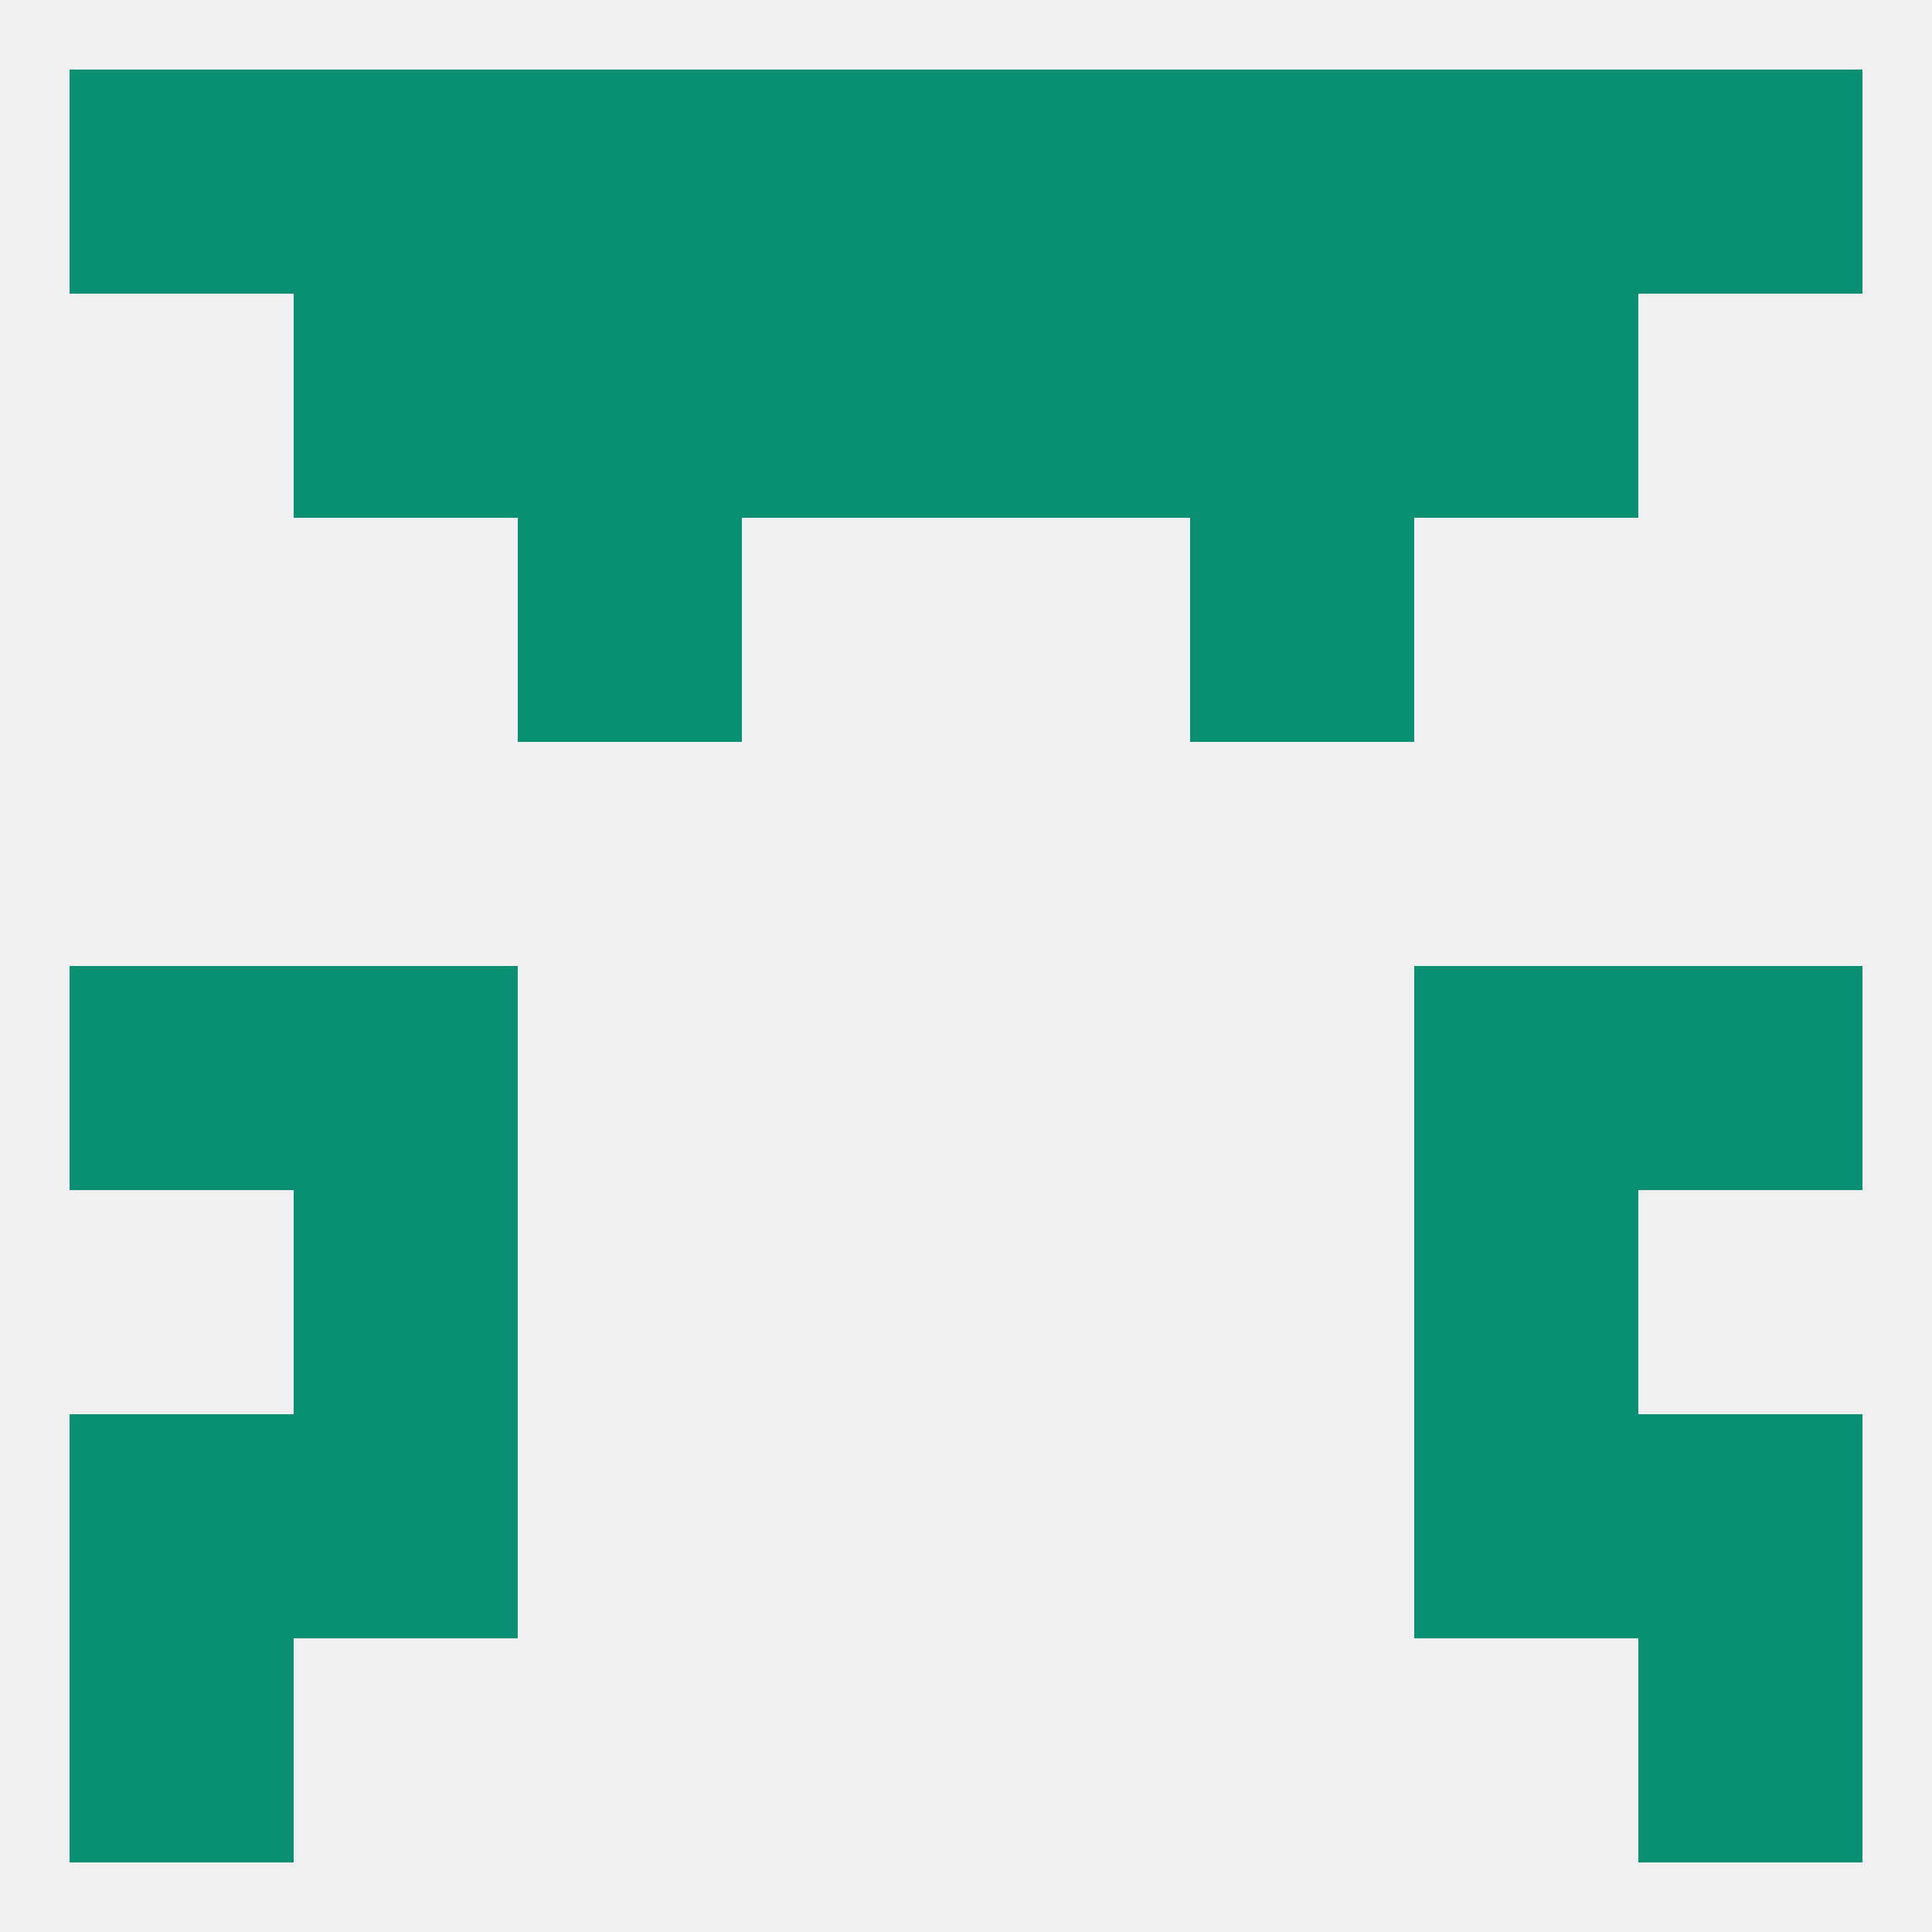
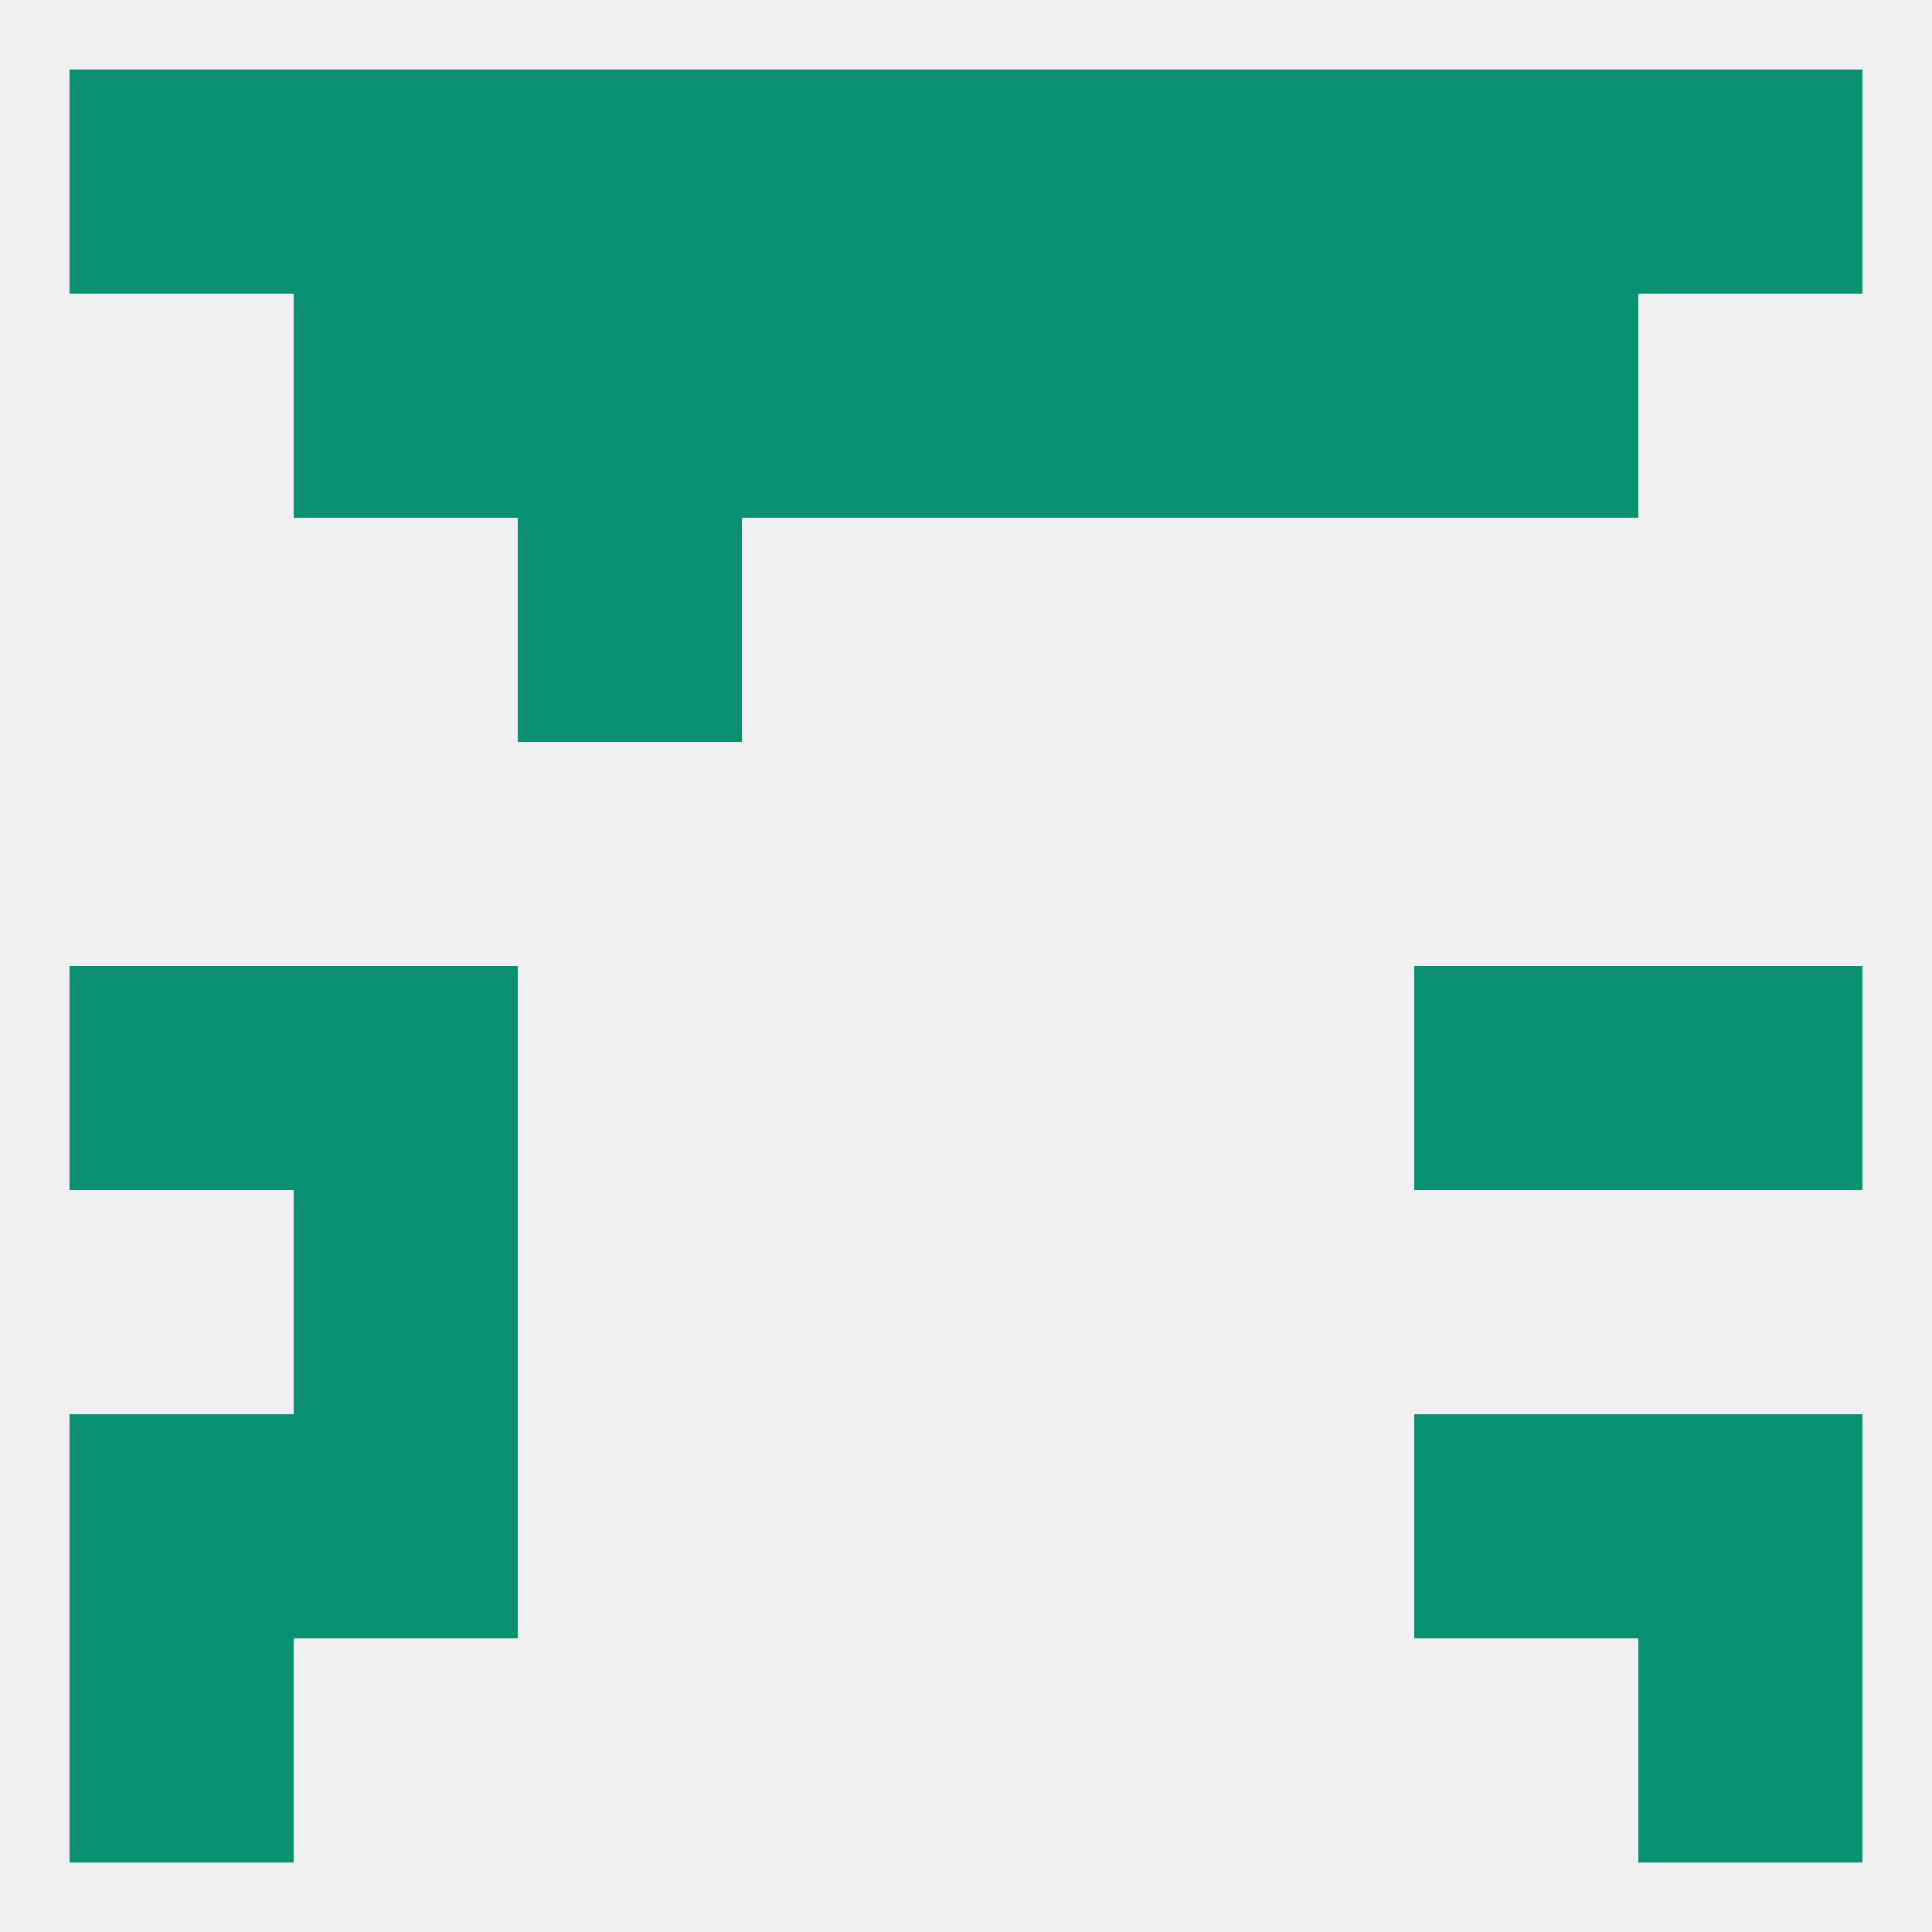
<svg xmlns="http://www.w3.org/2000/svg" version="1.1" baseprofile="full" width="250" height="250" viewBox="0 0 250 250">
  <rect width="100%" height="100%" fill="rgba(240,240,240,255)" />
  <rect x="183" y="125" width="29" height="29" fill="rgba(9,143,114,255)" />
  <rect x="9" y="125" width="29" height="29" fill="rgba(9,143,114,255)" />
  <rect x="212" y="125" width="29" height="29" fill="rgba(9,143,114,255)" />
  <rect x="38" y="125" width="29" height="29" fill="rgba(9,143,114,255)" />
  <rect x="38" y="154" width="29" height="29" fill="rgba(9,143,114,255)" />
-   <rect x="183" y="154" width="29" height="29" fill="rgba(9,143,114,255)" />
  <rect x="38" y="183" width="29" height="29" fill="rgba(9,143,114,255)" />
  <rect x="183" y="183" width="29" height="29" fill="rgba(9,143,114,255)" />
  <rect x="9" y="183" width="29" height="29" fill="rgba(9,143,114,255)" />
  <rect x="212" y="183" width="29" height="29" fill="rgba(9,143,114,255)" />
  <rect x="9" y="212" width="29" height="29" fill="rgba(9,143,114,255)" />
  <rect x="212" y="212" width="29" height="29" fill="rgba(9,143,114,255)" />
  <rect x="154" y="9" width="29" height="29" fill="rgba(9,143,114,255)" />
  <rect x="9" y="9" width="29" height="29" fill="rgba(9,143,114,255)" />
  <rect x="212" y="9" width="29" height="29" fill="rgba(9,143,114,255)" />
  <rect x="96" y="9" width="29" height="29" fill="rgba(9,143,114,255)" />
  <rect x="125" y="9" width="29" height="29" fill="rgba(9,143,114,255)" />
  <rect x="38" y="9" width="29" height="29" fill="rgba(9,143,114,255)" />
  <rect x="183" y="9" width="29" height="29" fill="rgba(9,143,114,255)" />
  <rect x="67" y="9" width="29" height="29" fill="rgba(9,143,114,255)" />
  <rect x="38" y="38" width="29" height="29" fill="rgba(9,143,114,255)" />
  <rect x="183" y="38" width="29" height="29" fill="rgba(9,143,114,255)" />
  <rect x="67" y="38" width="29" height="29" fill="rgba(9,143,114,255)" />
  <rect x="154" y="38" width="29" height="29" fill="rgba(9,143,114,255)" />
  <rect x="96" y="38" width="29" height="29" fill="rgba(9,143,114,255)" />
  <rect x="125" y="38" width="29" height="29" fill="rgba(9,143,114,255)" />
-   <rect x="154" y="67" width="29" height="29" fill="rgba(9,143,114,255)" />
  <rect x="67" y="67" width="29" height="29" fill="rgba(9,143,114,255)" />
</svg>